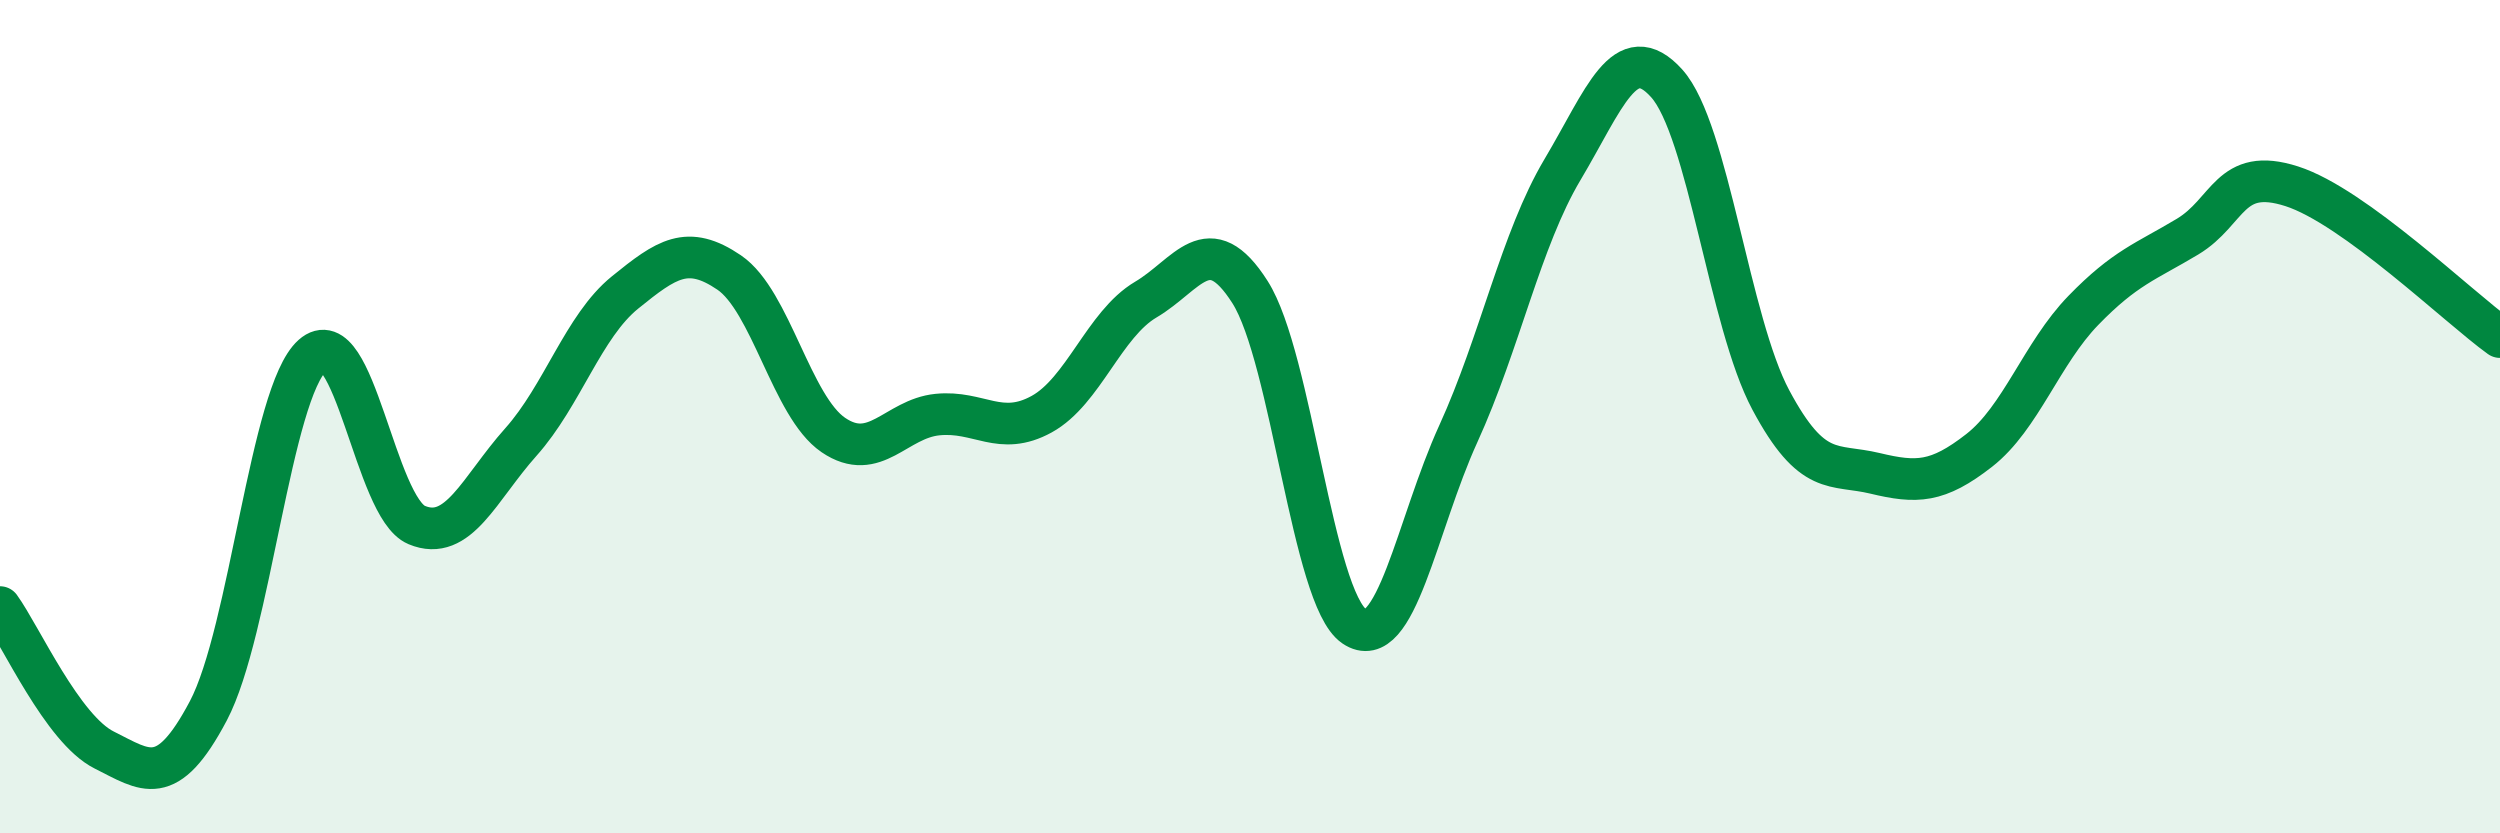
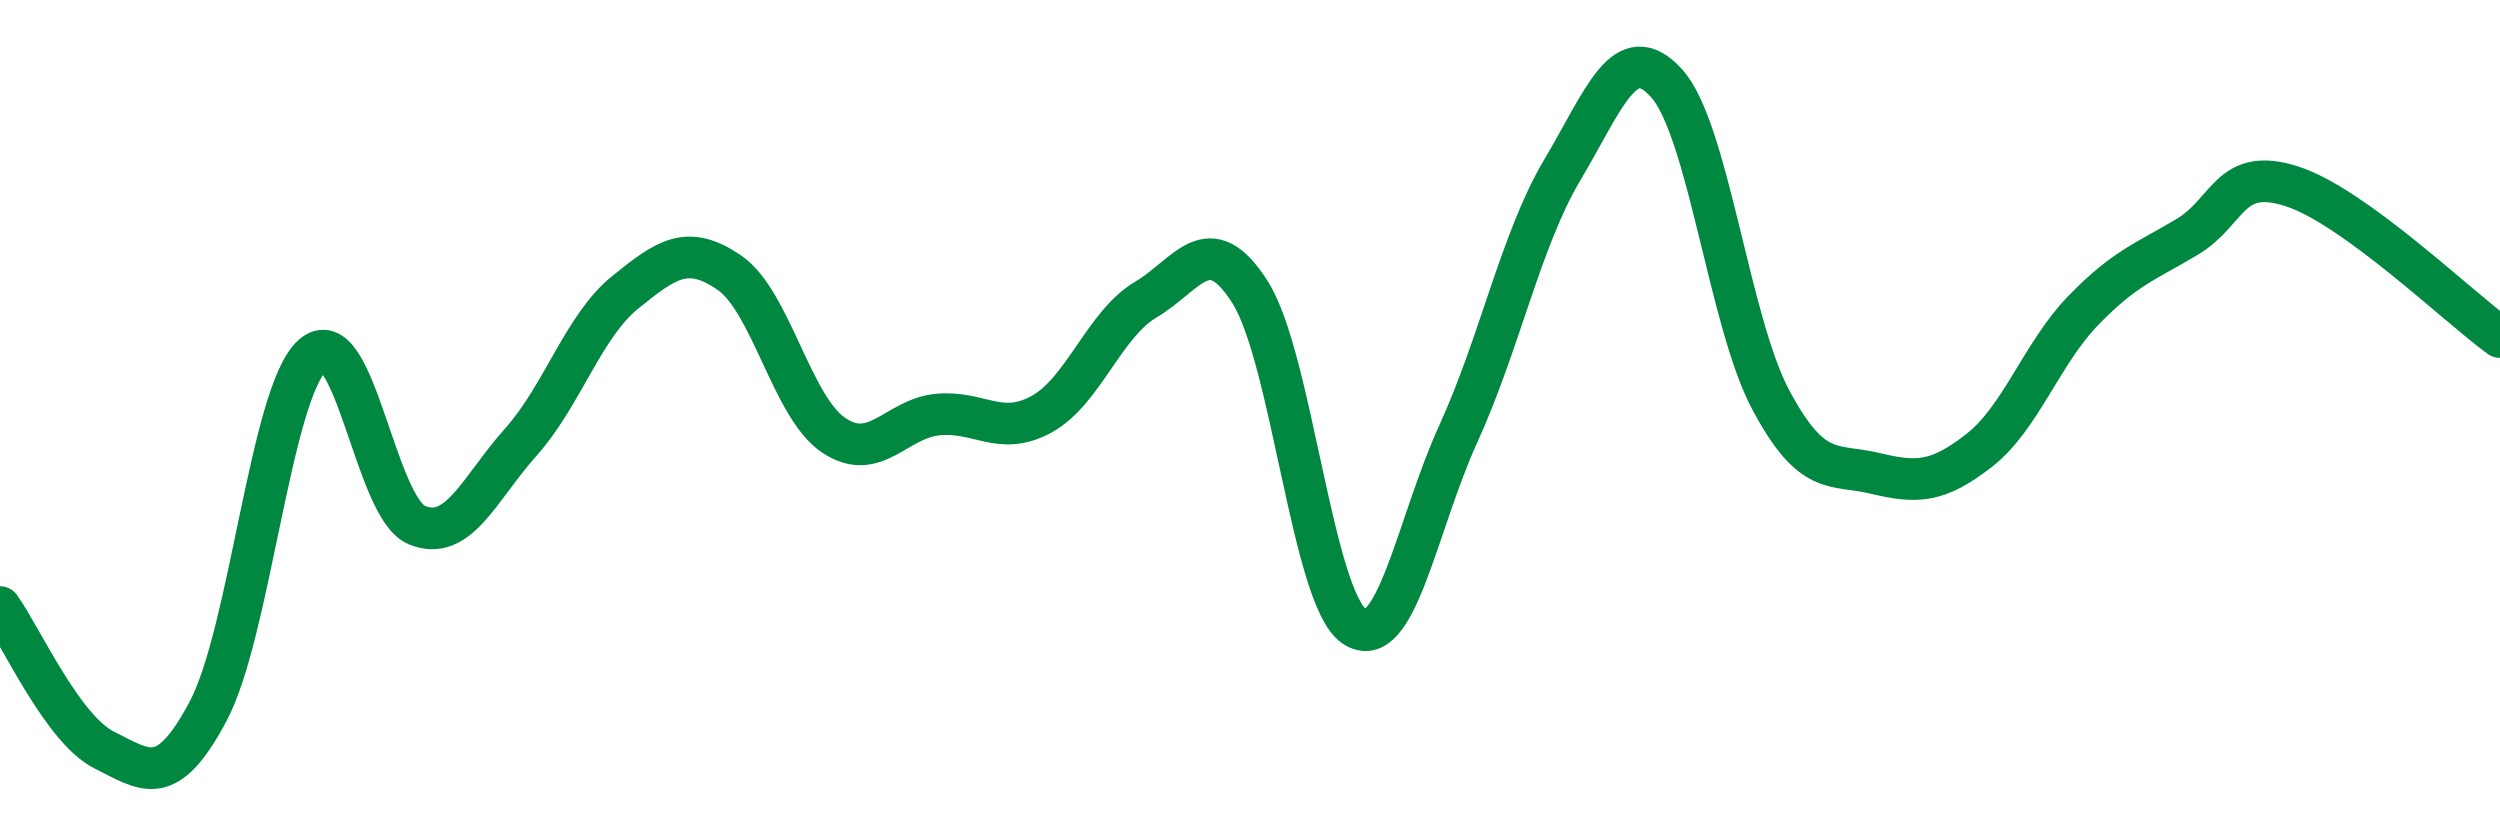
<svg xmlns="http://www.w3.org/2000/svg" width="60" height="20" viewBox="0 0 60 20">
-   <path d="M 0,14.57 C 0.5,15.26 1.5,17.5 2.5,18 C 3.5,18.5 4,18.95 5,17.06 C 6,15.17 6.5,9.42 7.5,8.53 C 8.5,7.64 9,12.18 10,12.6 C 11,13.02 11.5,11.73 12.5,10.61 C 13.5,9.49 14,7.83 15,7.02 C 16,6.21 16.5,5.86 17.5,6.54 C 18.5,7.22 19,9.76 20,10.44 C 21,11.12 21.5,10.05 22.5,9.95 C 23.5,9.85 24,10.49 25,9.94 C 26,9.39 26.5,7.78 27.5,7.19 C 28.5,6.6 29,5.44 30,7.01 C 31,8.58 31.5,14.35 32.5,15.03 C 33.5,15.71 34,12.6 35,10.41 C 36,8.22 36.5,5.75 37.5,4.07 C 38.5,2.39 39,0.89 40,2 C 41,3.11 41.5,7.73 42.5,9.6 C 43.5,11.47 44,11.12 45,11.36 C 46,11.6 46.5,11.59 47.5,10.81 C 48.5,10.03 49,8.48 50,7.45 C 51,6.42 51.5,6.28 52.5,5.68 C 53.5,5.08 53.5,3.99 55,4.47 C 56.5,4.95 59,7.37 60,8.09L60 20L0 20Z" fill="#008740" opacity="0.1" stroke-linecap="round" stroke-linejoin="round" />
  <path d="M 0,14.57 C 0.5,15.26 1.5,17.5 2.5,18 C 3.5,18.5 4,18.95 5,17.06 C 6,15.17 6.5,9.42 7.5,8.53 C 8.5,7.64 9,12.18 10,12.6 C 11,13.02 11.5,11.73 12.5,10.61 C 13.5,9.49 14,7.83 15,7.02 C 16,6.21 16.5,5.86 17.5,6.54 C 18.5,7.22 19,9.76 20,10.44 C 21,11.12 21.5,10.05 22.5,9.95 C 23.5,9.85 24,10.49 25,9.94 C 26,9.39 26.5,7.78 27.5,7.19 C 28.5,6.6 29,5.44 30,7.01 C 31,8.58 31.5,14.35 32.5,15.03 C 33.5,15.71 34,12.6 35,10.41 C 36,8.22 36.5,5.75 37.5,4.07 C 38.5,2.39 39,0.89 40,2 C 41,3.11 41.5,7.73 42.5,9.6 C 43.5,11.47 44,11.12 45,11.36 C 46,11.6 46.5,11.59 47.5,10.81 C 48.5,10.03 49,8.48 50,7.45 C 51,6.42 51.5,6.28 52.5,5.68 C 53.5,5.08 53.5,3.99 55,4.47 C 56.5,4.95 59,7.37 60,8.09" stroke="#008740" stroke-width="1" fill="none" stroke-linecap="round" stroke-linejoin="round" />
</svg>